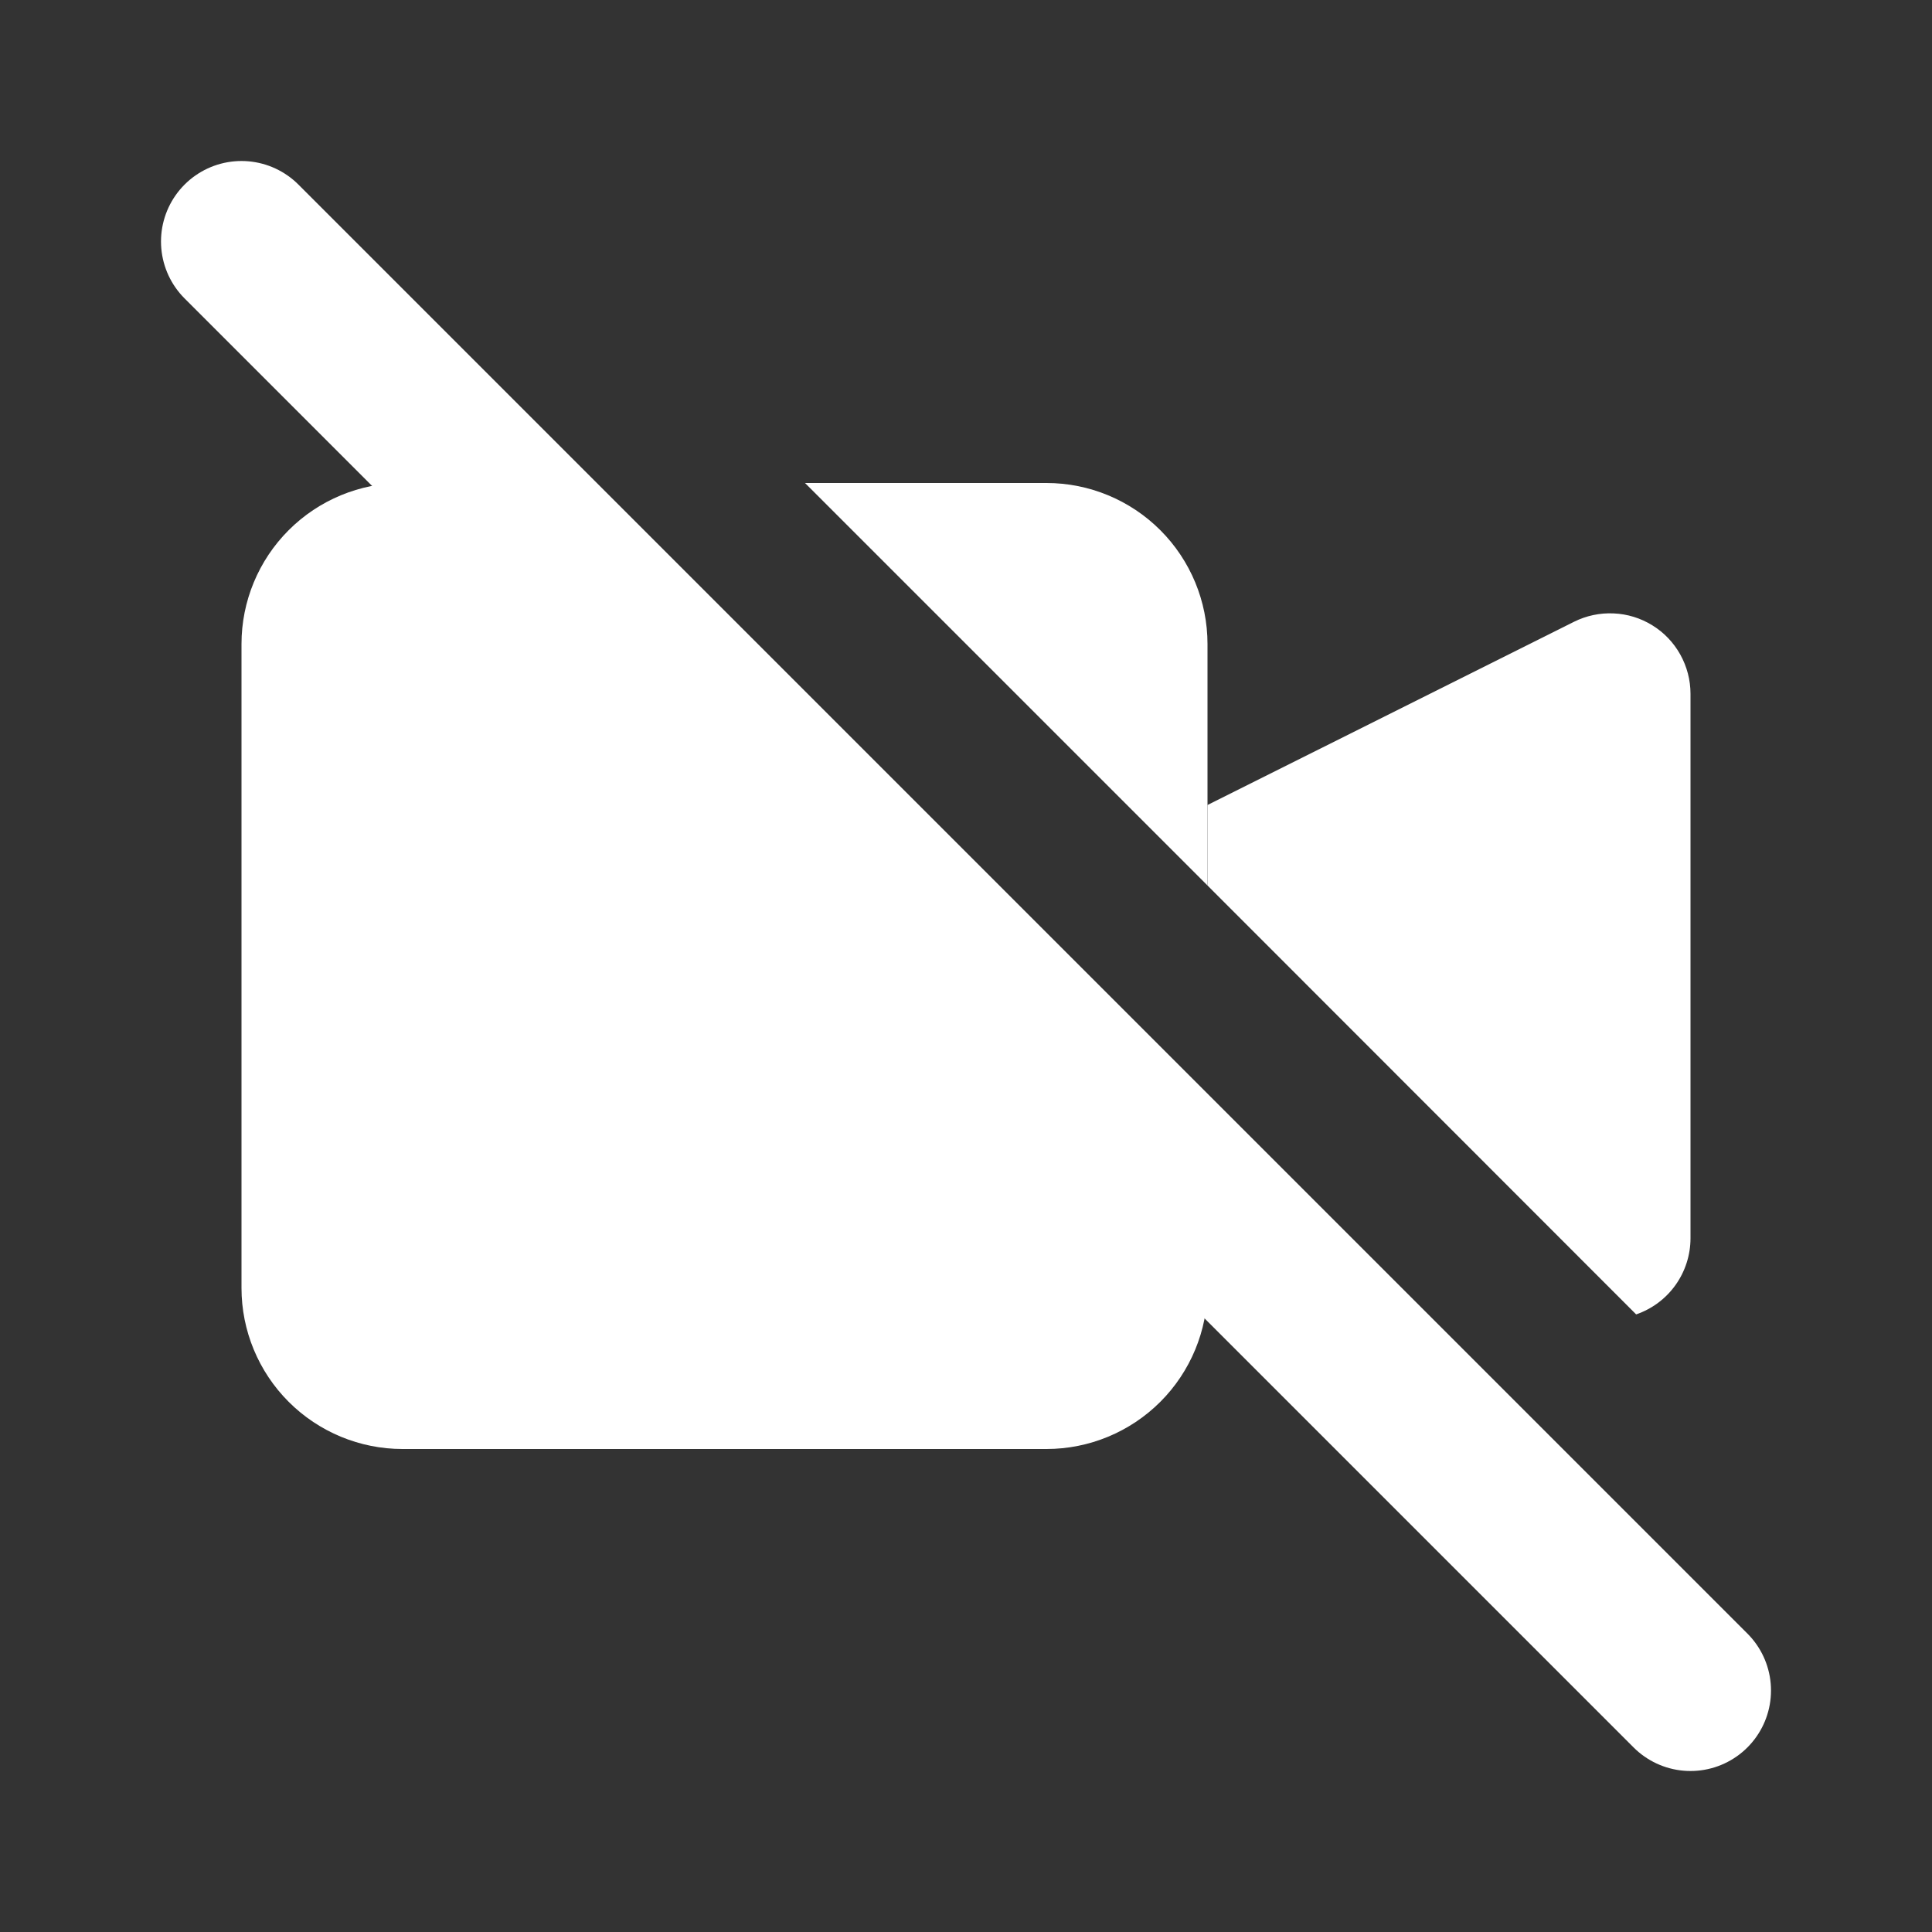
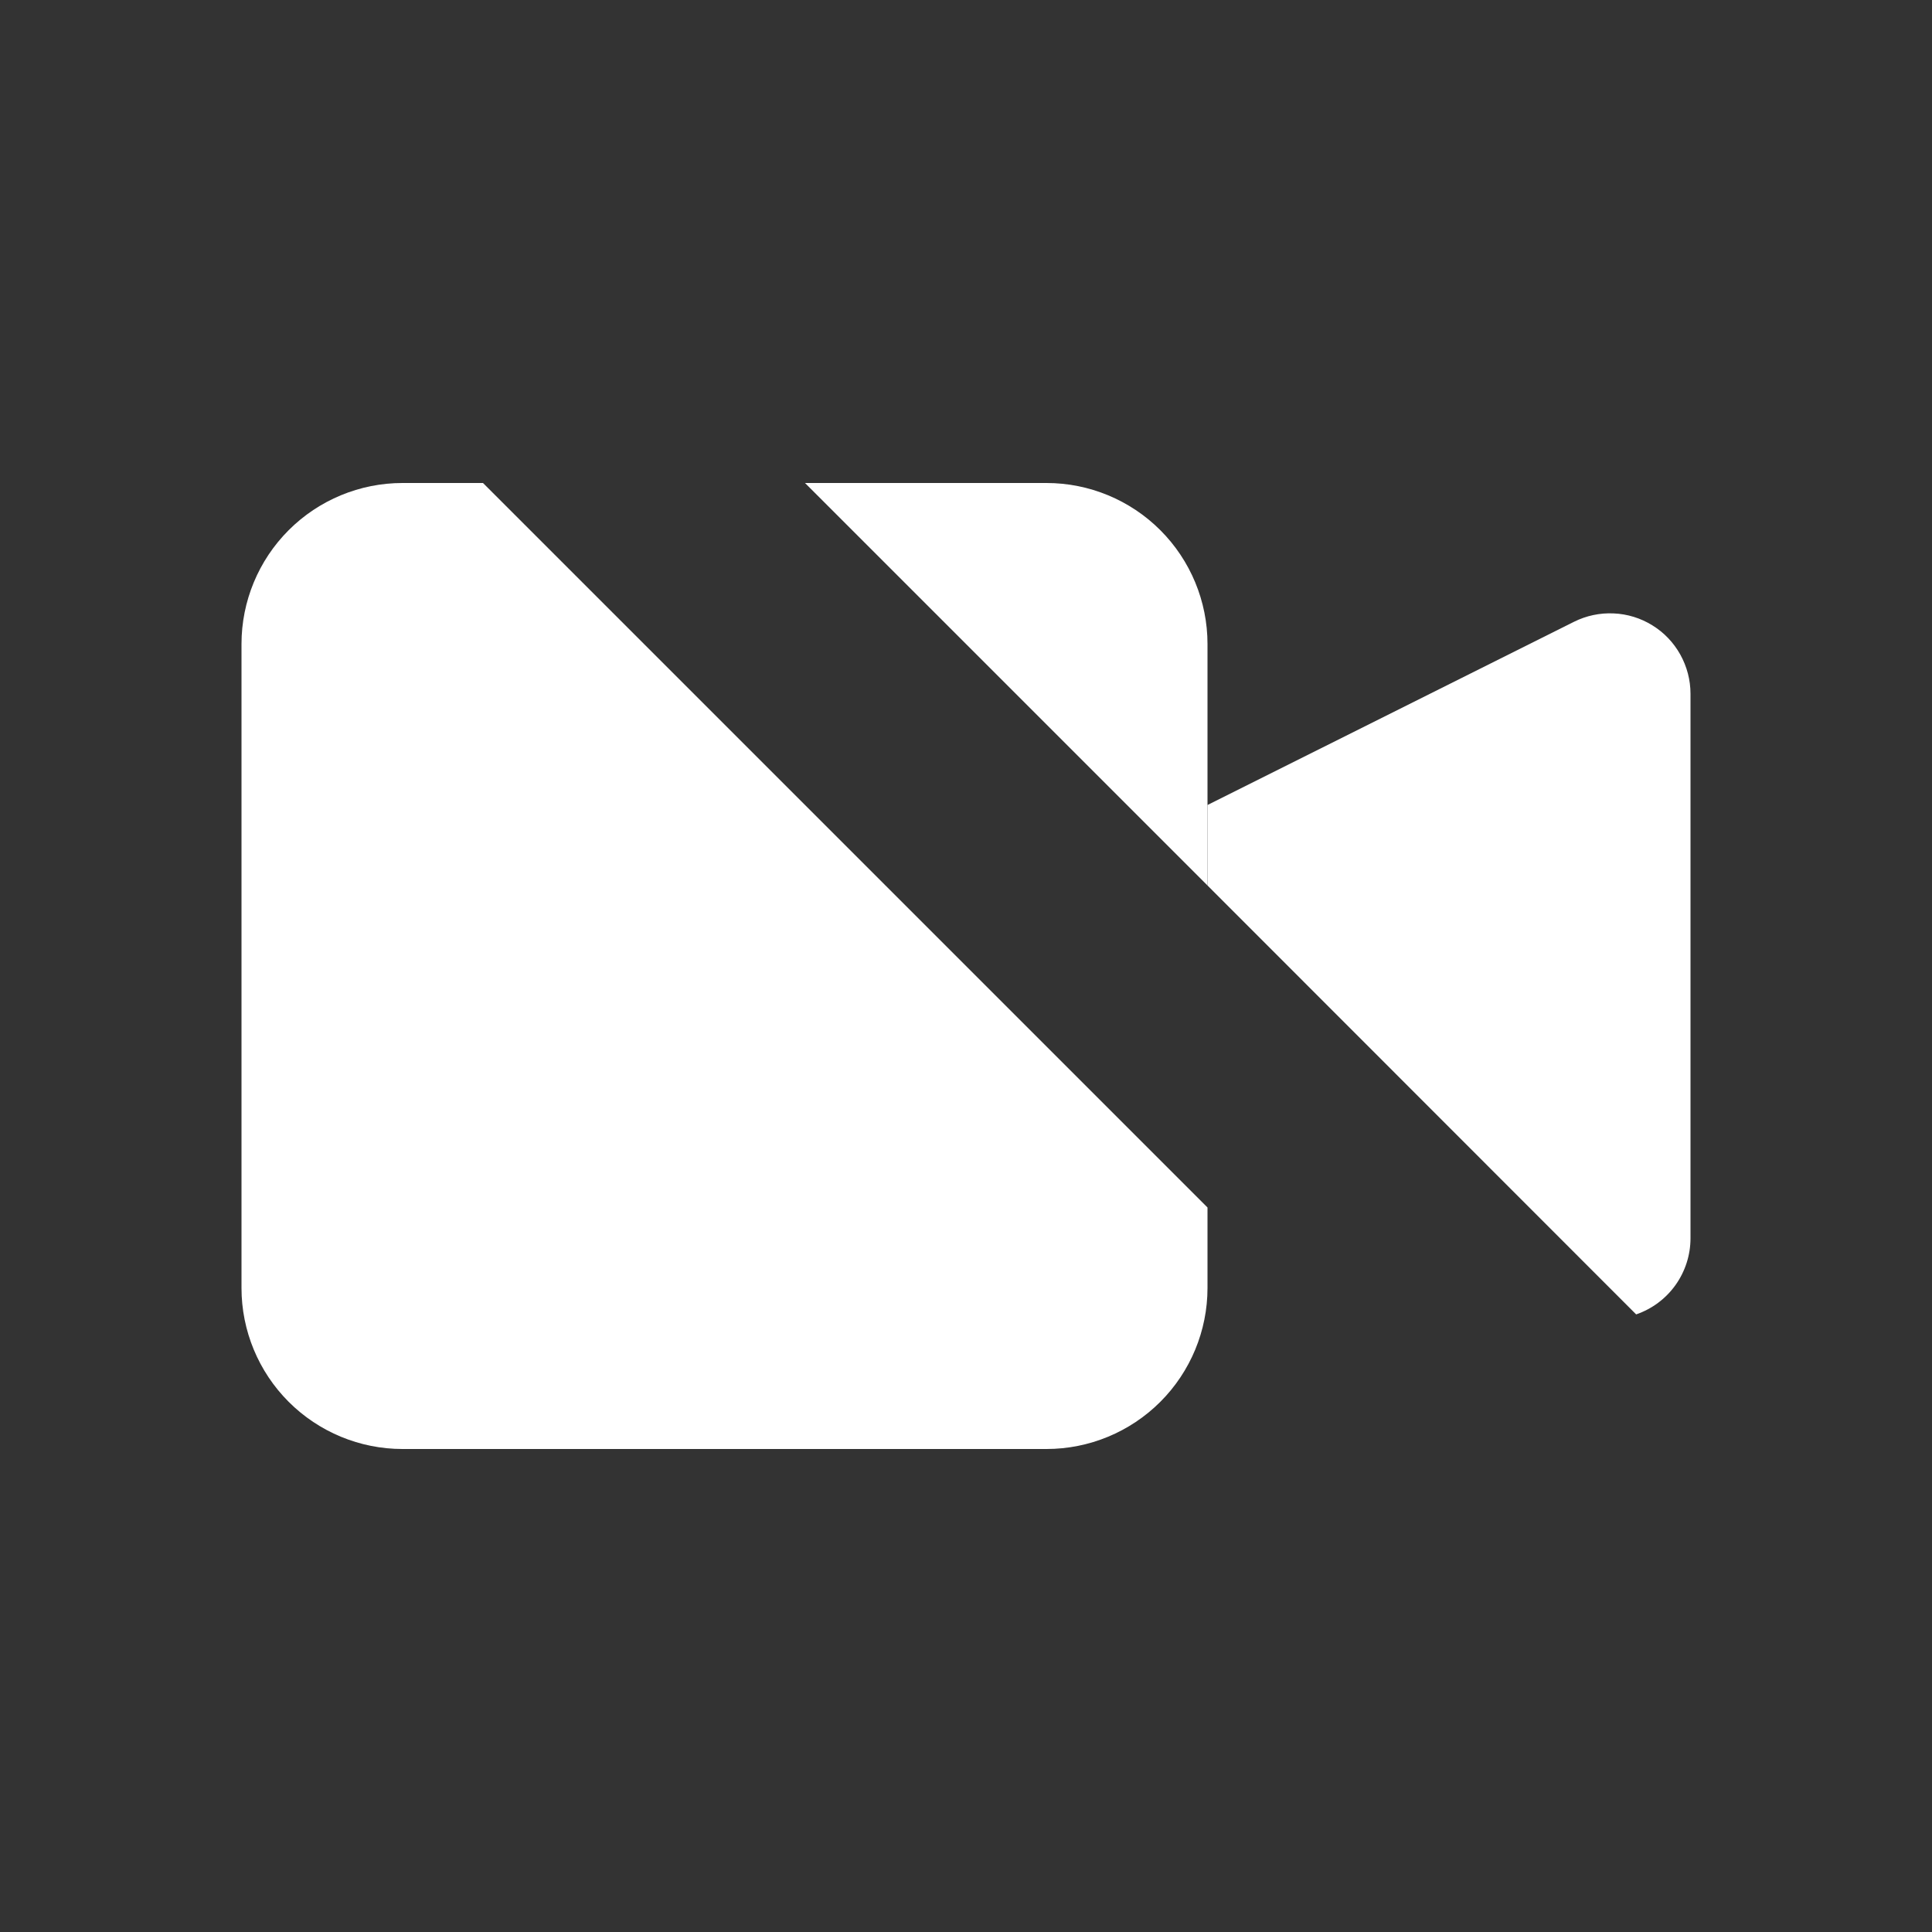
<svg xmlns="http://www.w3.org/2000/svg" width="24" height="24" viewBox="0 0 24 24" fill="none">
  <rect x="0" y="0" width="24" height="24" fill="#333333" stroke="none" />
  <mask id="mask0_302_4324" style="mask-type:alpha" maskUnits="userSpaceOnUse" x="0" y="0" width="24" height="24">
    <rect width="24" height="24" fill="white" />
  </mask>
  <g mask="url(#mask0_302_4324)">
-     <path d="M3 3L21 21" stroke="white" stroke-width="2" stroke-linecap="round" stroke-linejoin="round" />
    <path d="M15 11V10L19.553 7.724C19.705 7.648 19.875 7.612 20.045 7.62C20.215 7.627 20.381 7.678 20.526 7.768C20.671 7.857 20.79 7.982 20.873 8.131C20.956 8.28 21 8.448 21 8.618V15.382C21 15.59 20.935 15.793 20.814 15.963C20.693 16.133 20.522 16.26 20.325 16.328" fill="white" />
    <path d="M10 6H13C13.53 6 14.039 6.211 14.414 6.586C14.789 6.961 15 7.47 15 8V11M15 15V16C15 16.53 14.789 17.039 14.414 17.414C14.039 17.789 13.53 18 13 18H5C4.47 18 3.961 17.789 3.586 17.414C3.211 17.039 3 16.53 3 16V8C3 7.47 3.211 6.961 3.586 6.586C3.961 6.211 4.47 6 5 6H6" fill="white" />
  </g>
</svg>